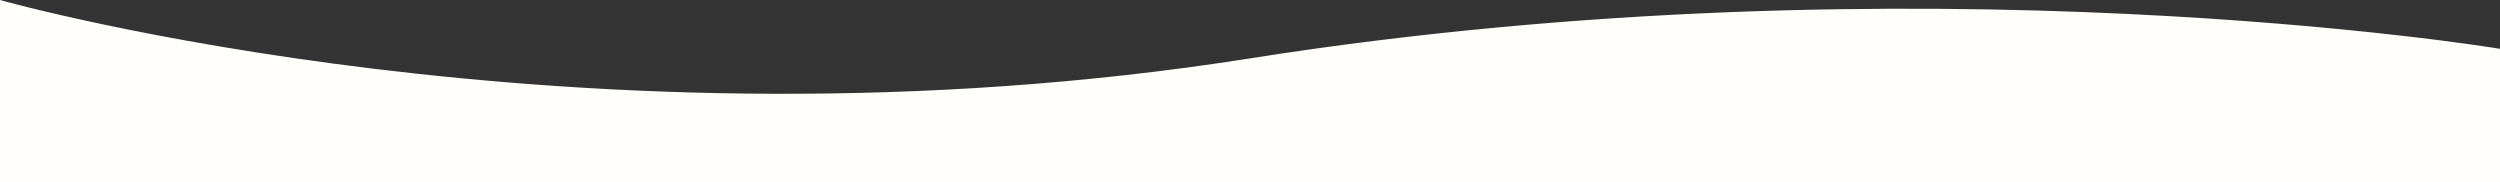
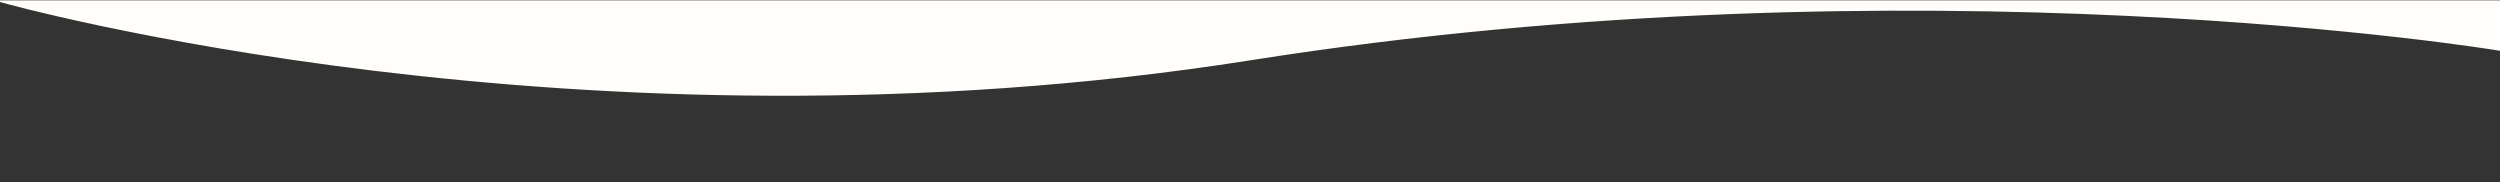
<svg xmlns="http://www.w3.org/2000/svg" width="1281" height="93.493" viewBox="0 0 1281 93.493">
  <rect x="0" y="0" width="1281" height="93.493" fill="#333333" stroke="none" />
  <g id="curved_path" transform="translate(0.5 0.66)">
-     <path id="curved_path-2" data-name="curved_path" d="M1280,549.885s-296.72-49.193-639.628,4.93S0,525.109,0,525.109v92.333H1280Z" transform="translate(0 -525.109)" fill="#fffefa" stroke="#fffefa" stroke-miterlimit="10" stroke-width="1" />
+     <path id="curved_path-2" data-name="curved_path" d="M1280,549.885s-296.72-49.193-639.628,4.93S0,525.109,0,525.109H1280Z" transform="translate(0 -525.109)" fill="#fffefa" stroke="#fffefa" stroke-miterlimit="10" stroke-width="1" />
  </g>
</svg>